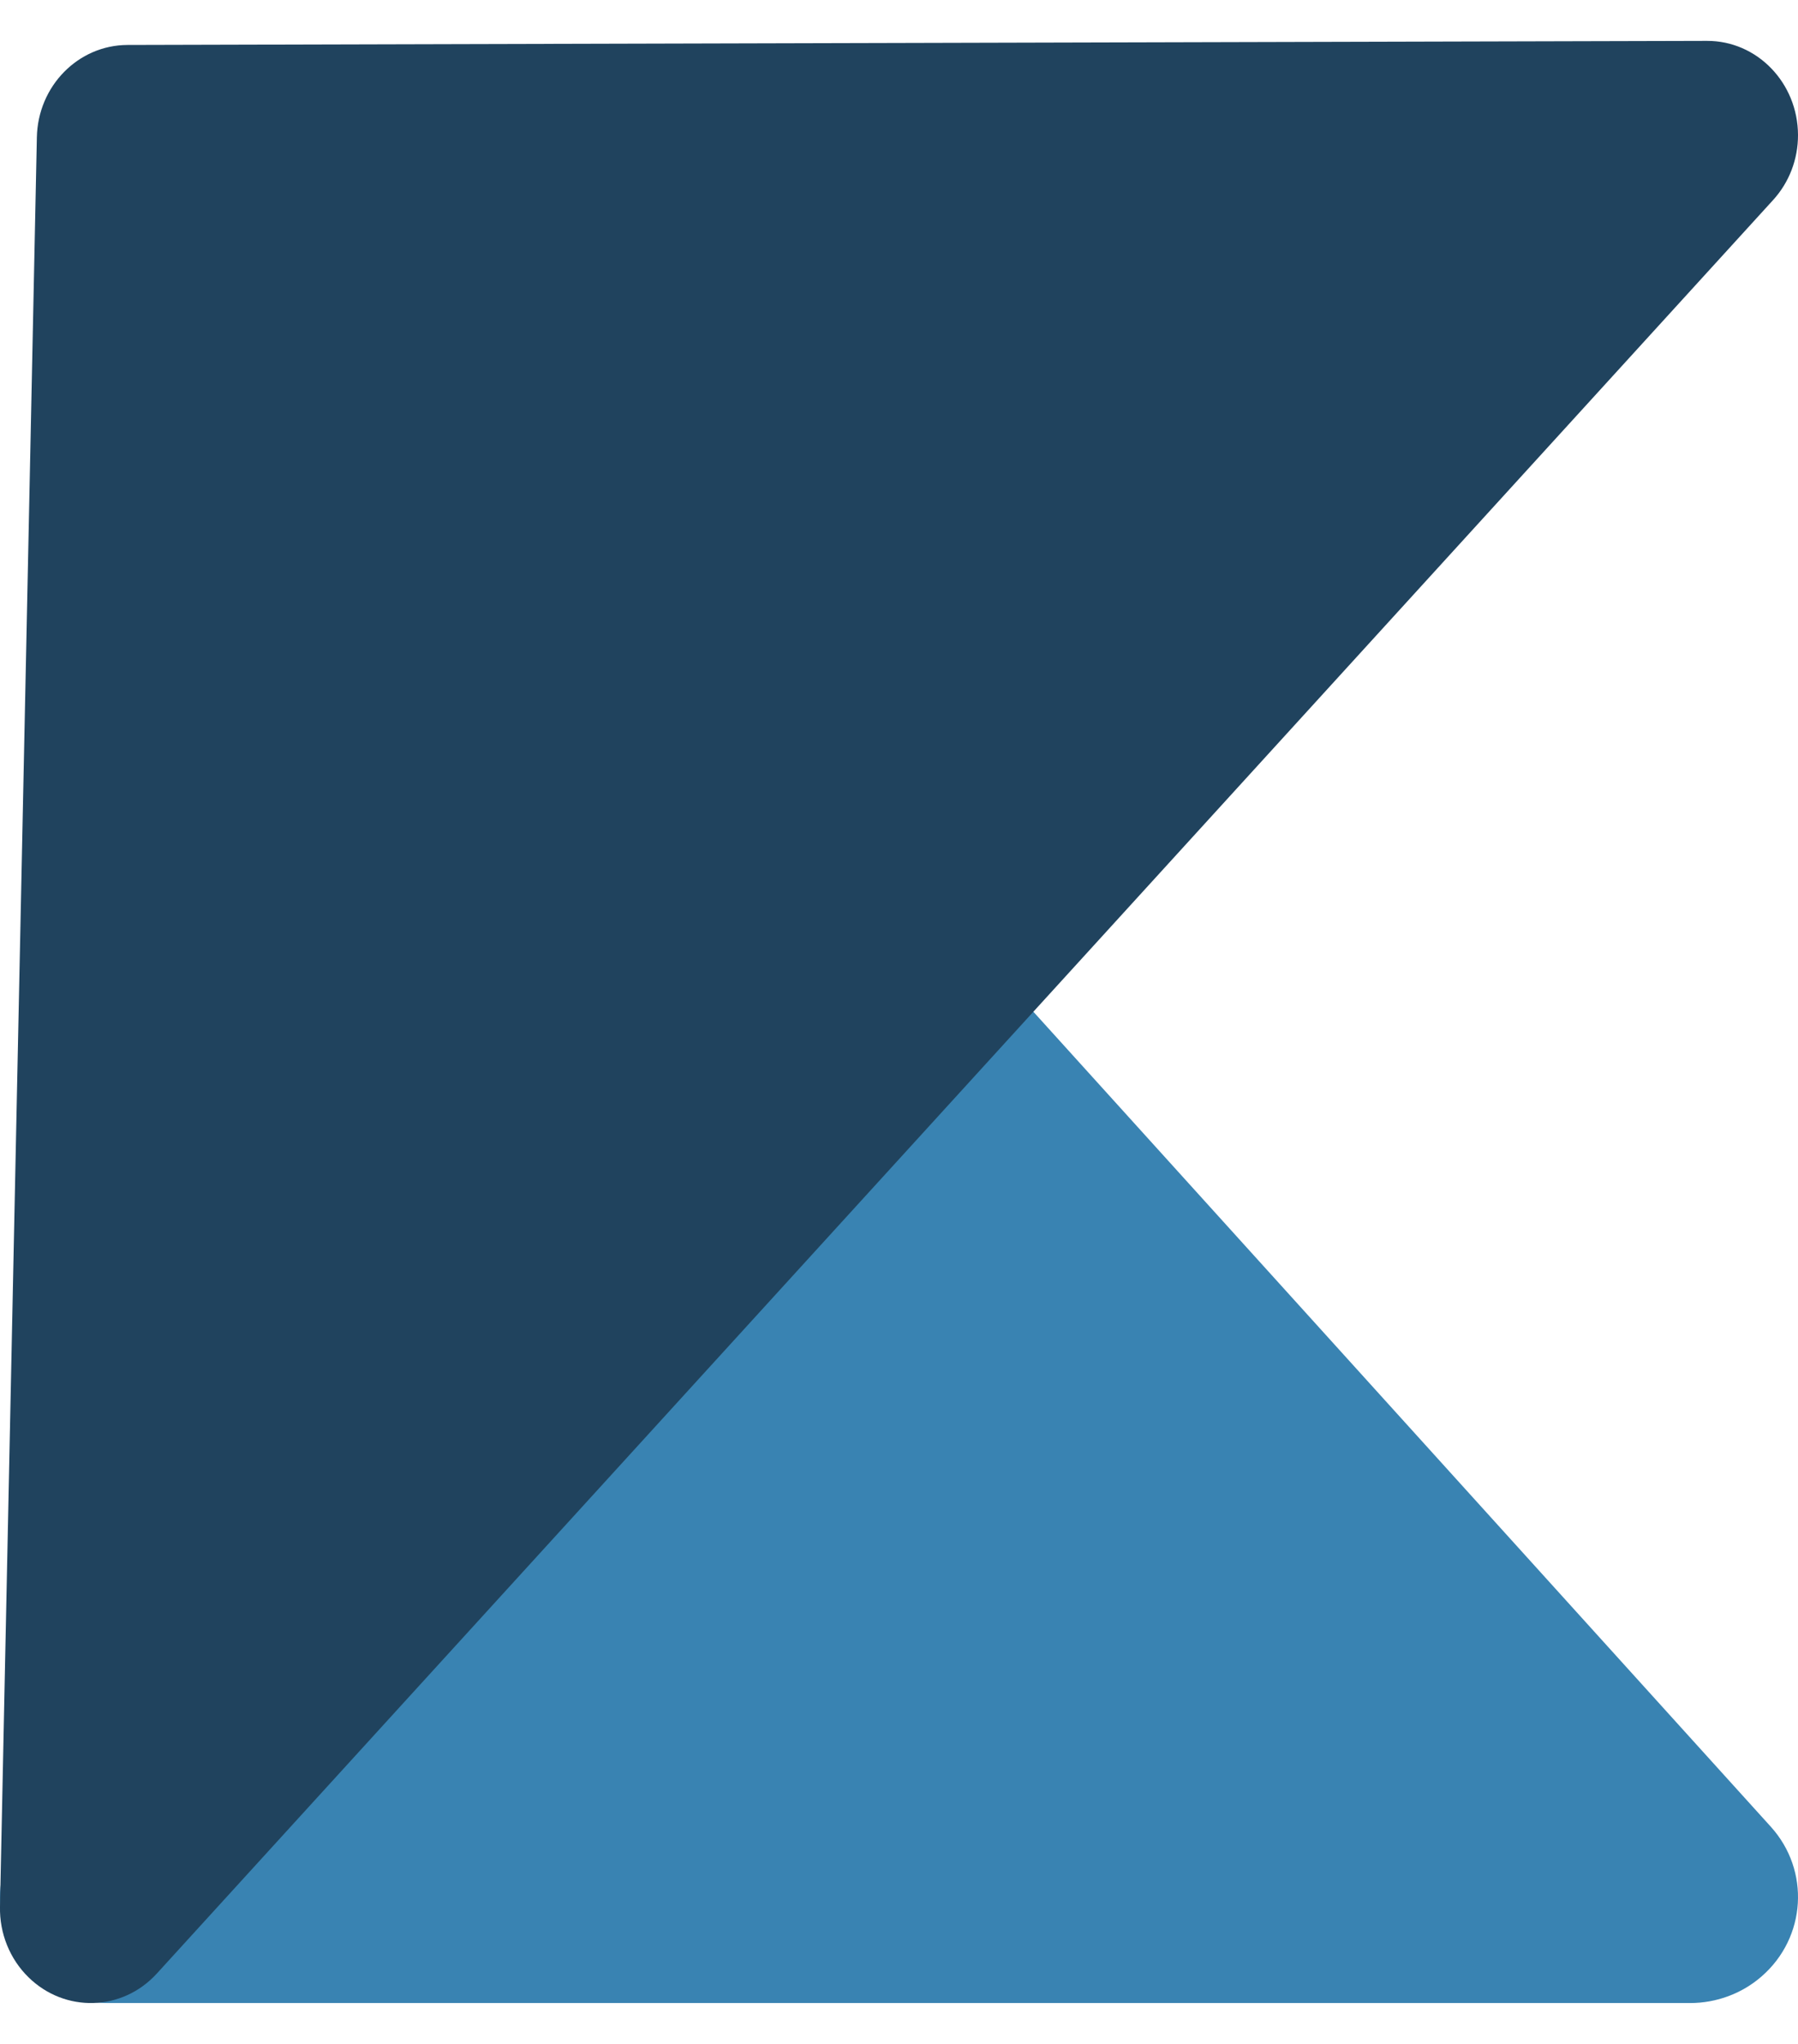
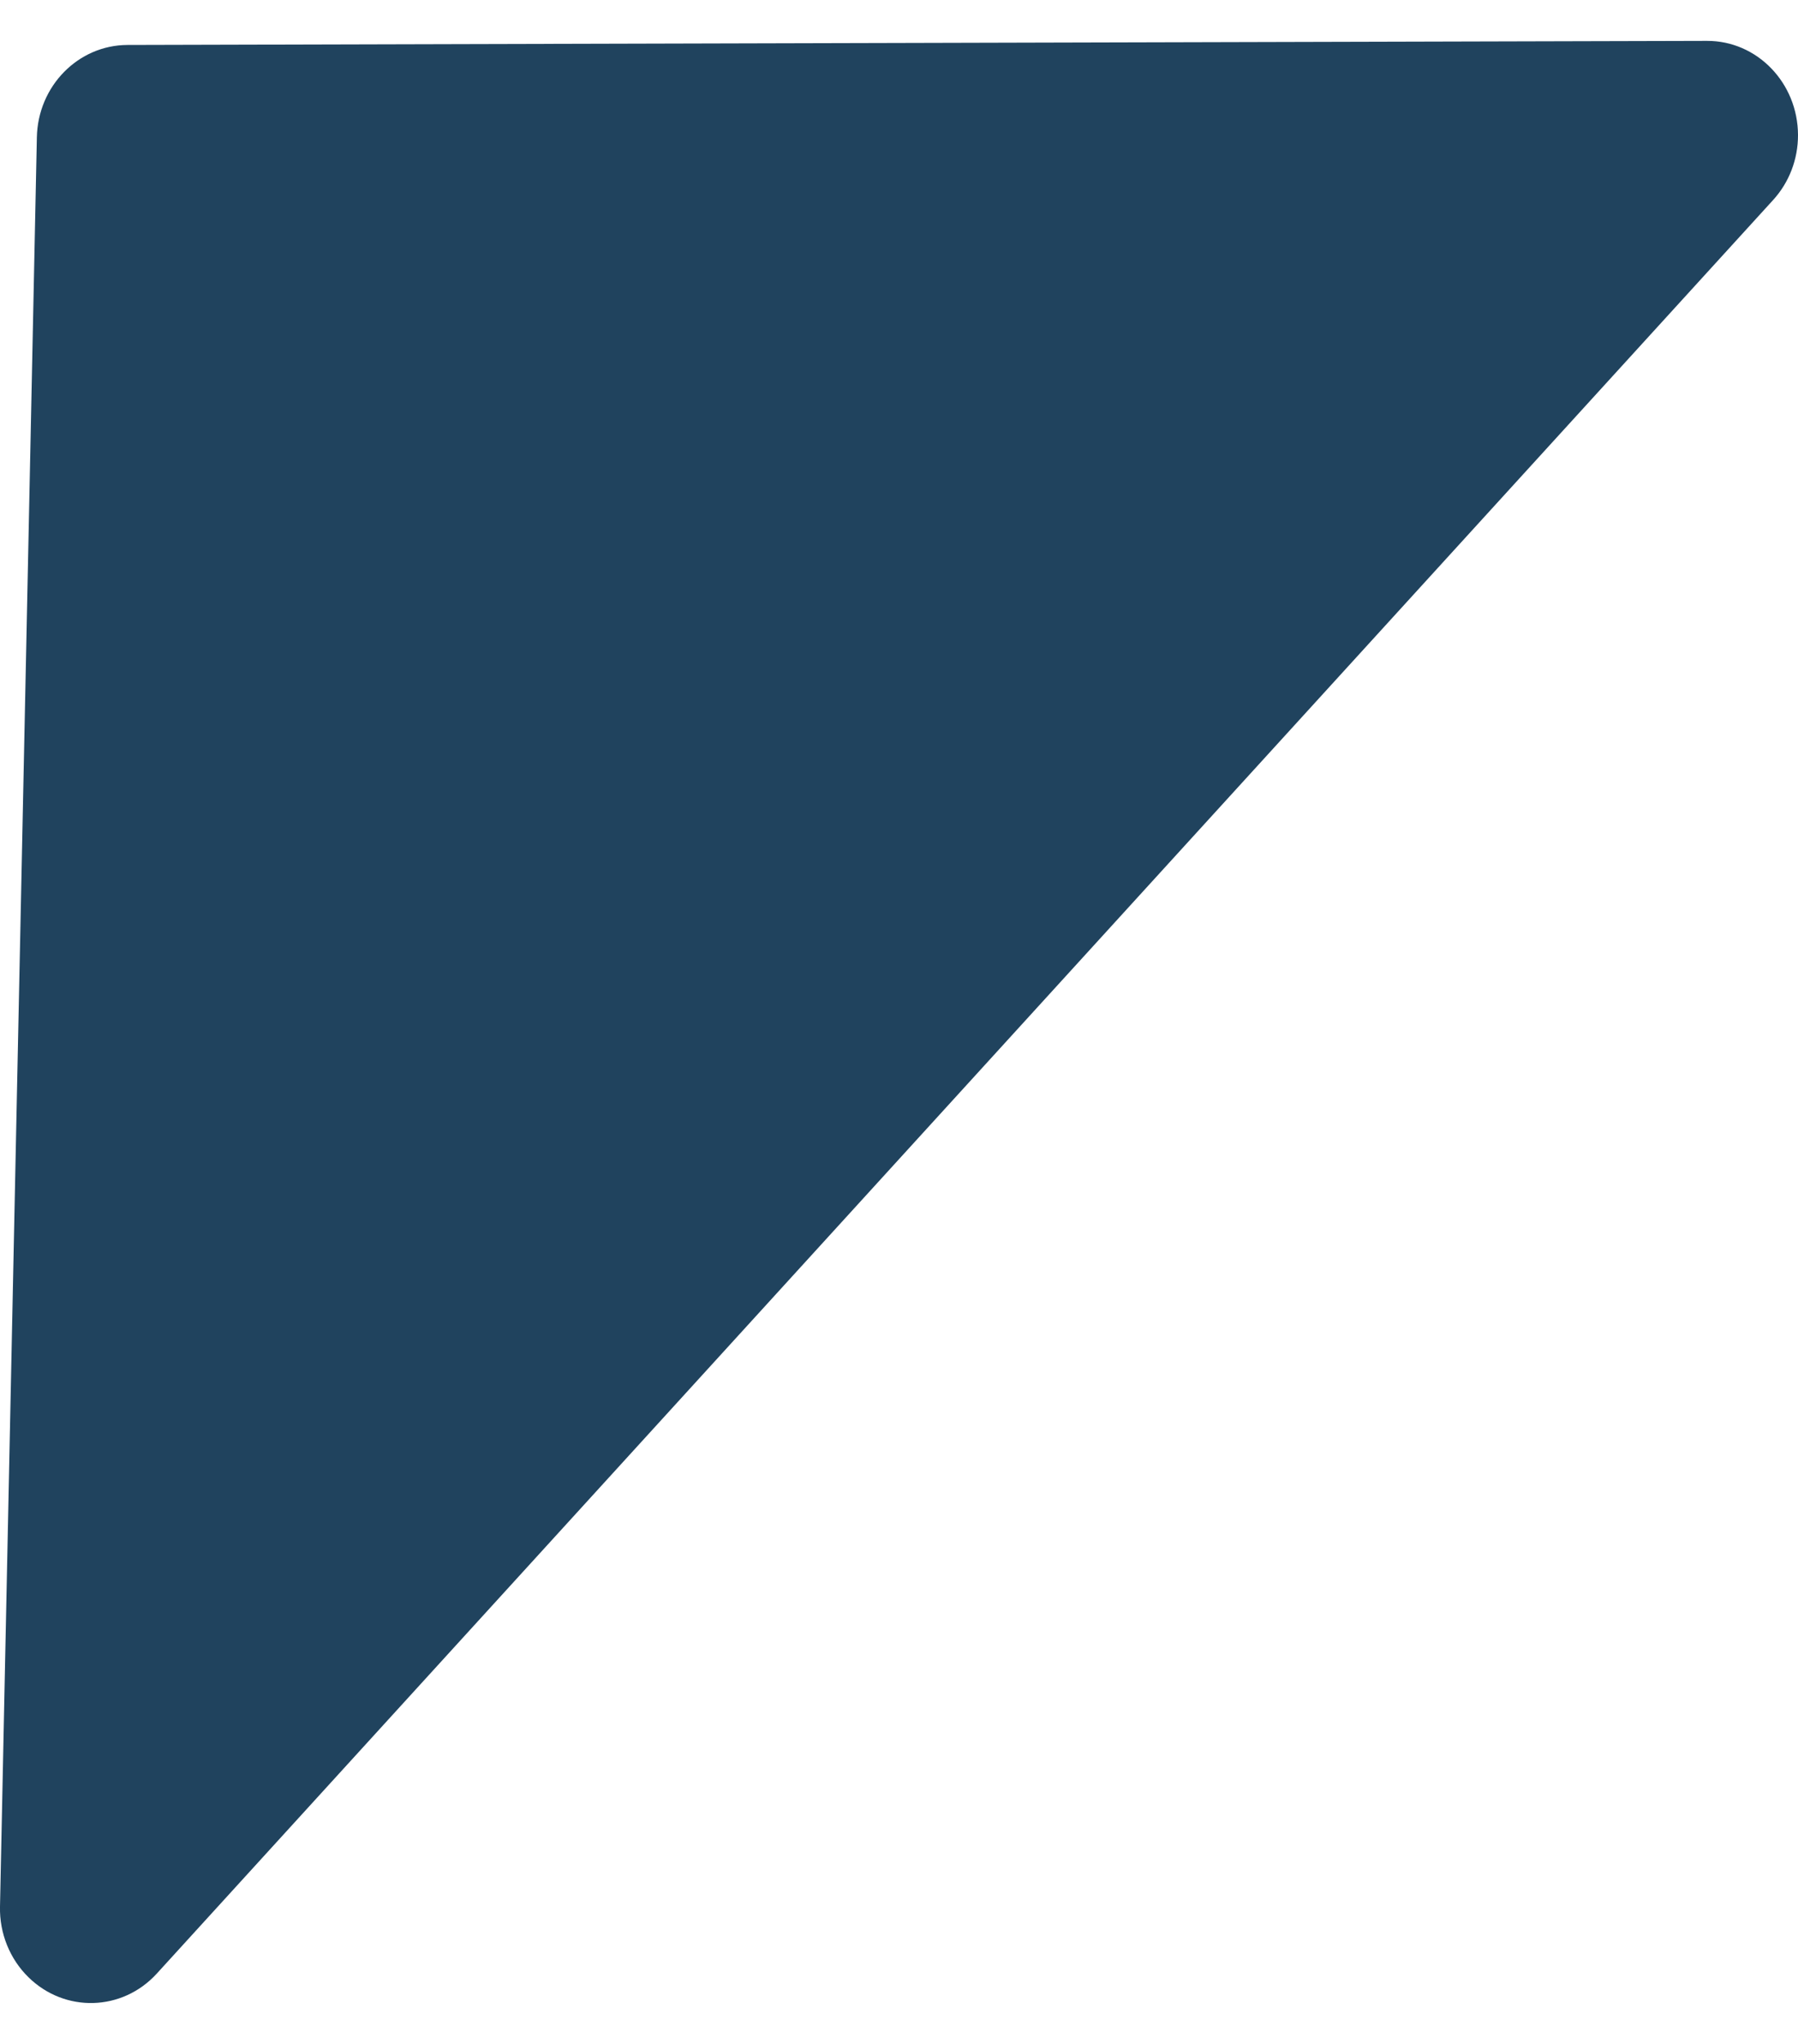
<svg xmlns="http://www.w3.org/2000/svg" version="1.1" width="22" height="25">
  <svg width="22" height="25" viewBox="0 0 22 25" fill="none">
-     <path d="M11.988 11.65L21.667 22.343C22.151 22.878 22.102 23.697 21.556 24.173C21.315 24.384 21.002 24.5 20.679 24.5H1.321C0.591 24.5 0 23.919 0 23.204C0 22.886 0.119 22.58 0.333 22.343L10.012 11.65C10.497 11.114 11.332 11.066 11.877 11.541C11.916 11.575 11.953 11.611 11.988 11.65Z" fill="#3983B2" />
    <path d="M1.559 0.55L20.886 0.5C21.5 0.498 21.998 1.014 22 1.651C22.001 1.947 21.892 2.231 21.696 2.446L1.919 24.139C1.497 24.602 0.794 24.622 0.348 24.184C0.12 23.961 -0.007 23.647 0 23.322L0.451 1.679C0.464 1.053 0.956 0.552 1.559 0.55Z" fill="#20435E" />
  </svg>
  <style>@media (prefers-color-scheme: light) { :root { filter: none; } }
</style>
</svg>